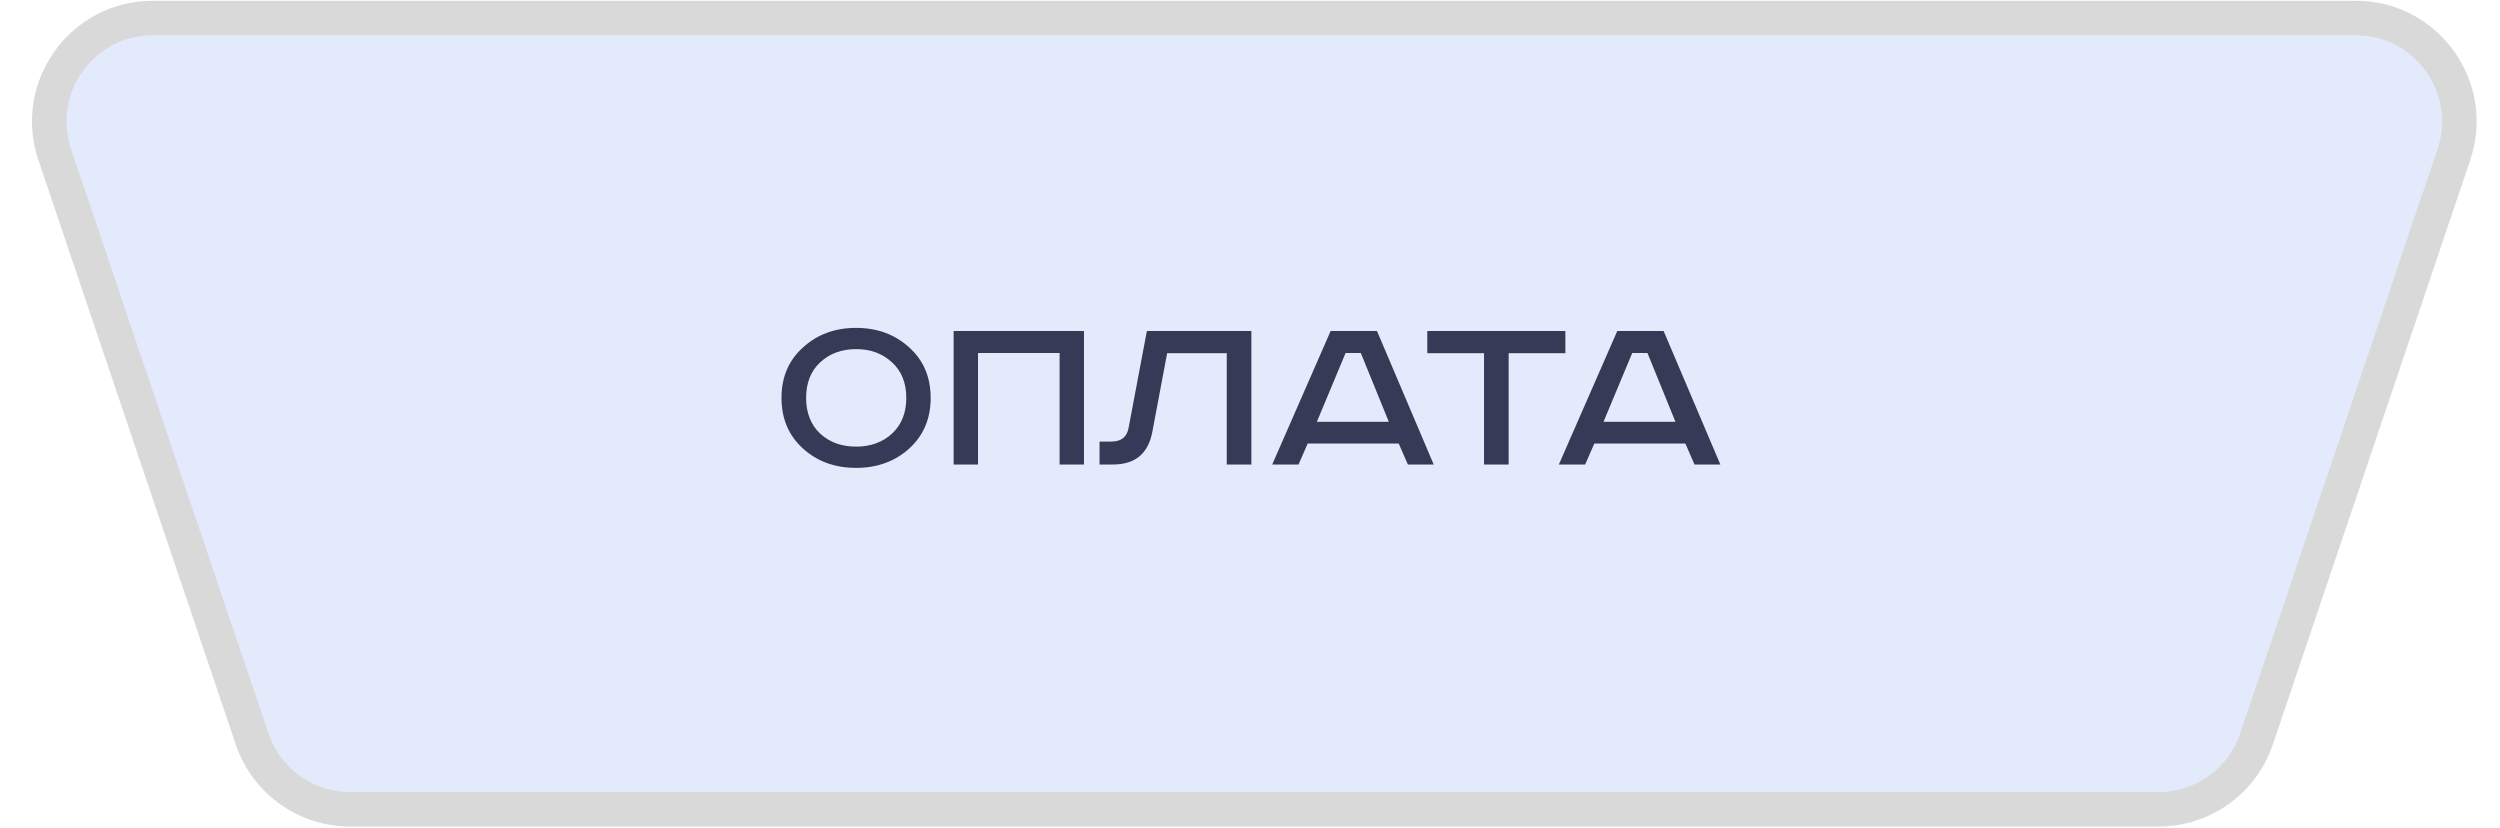
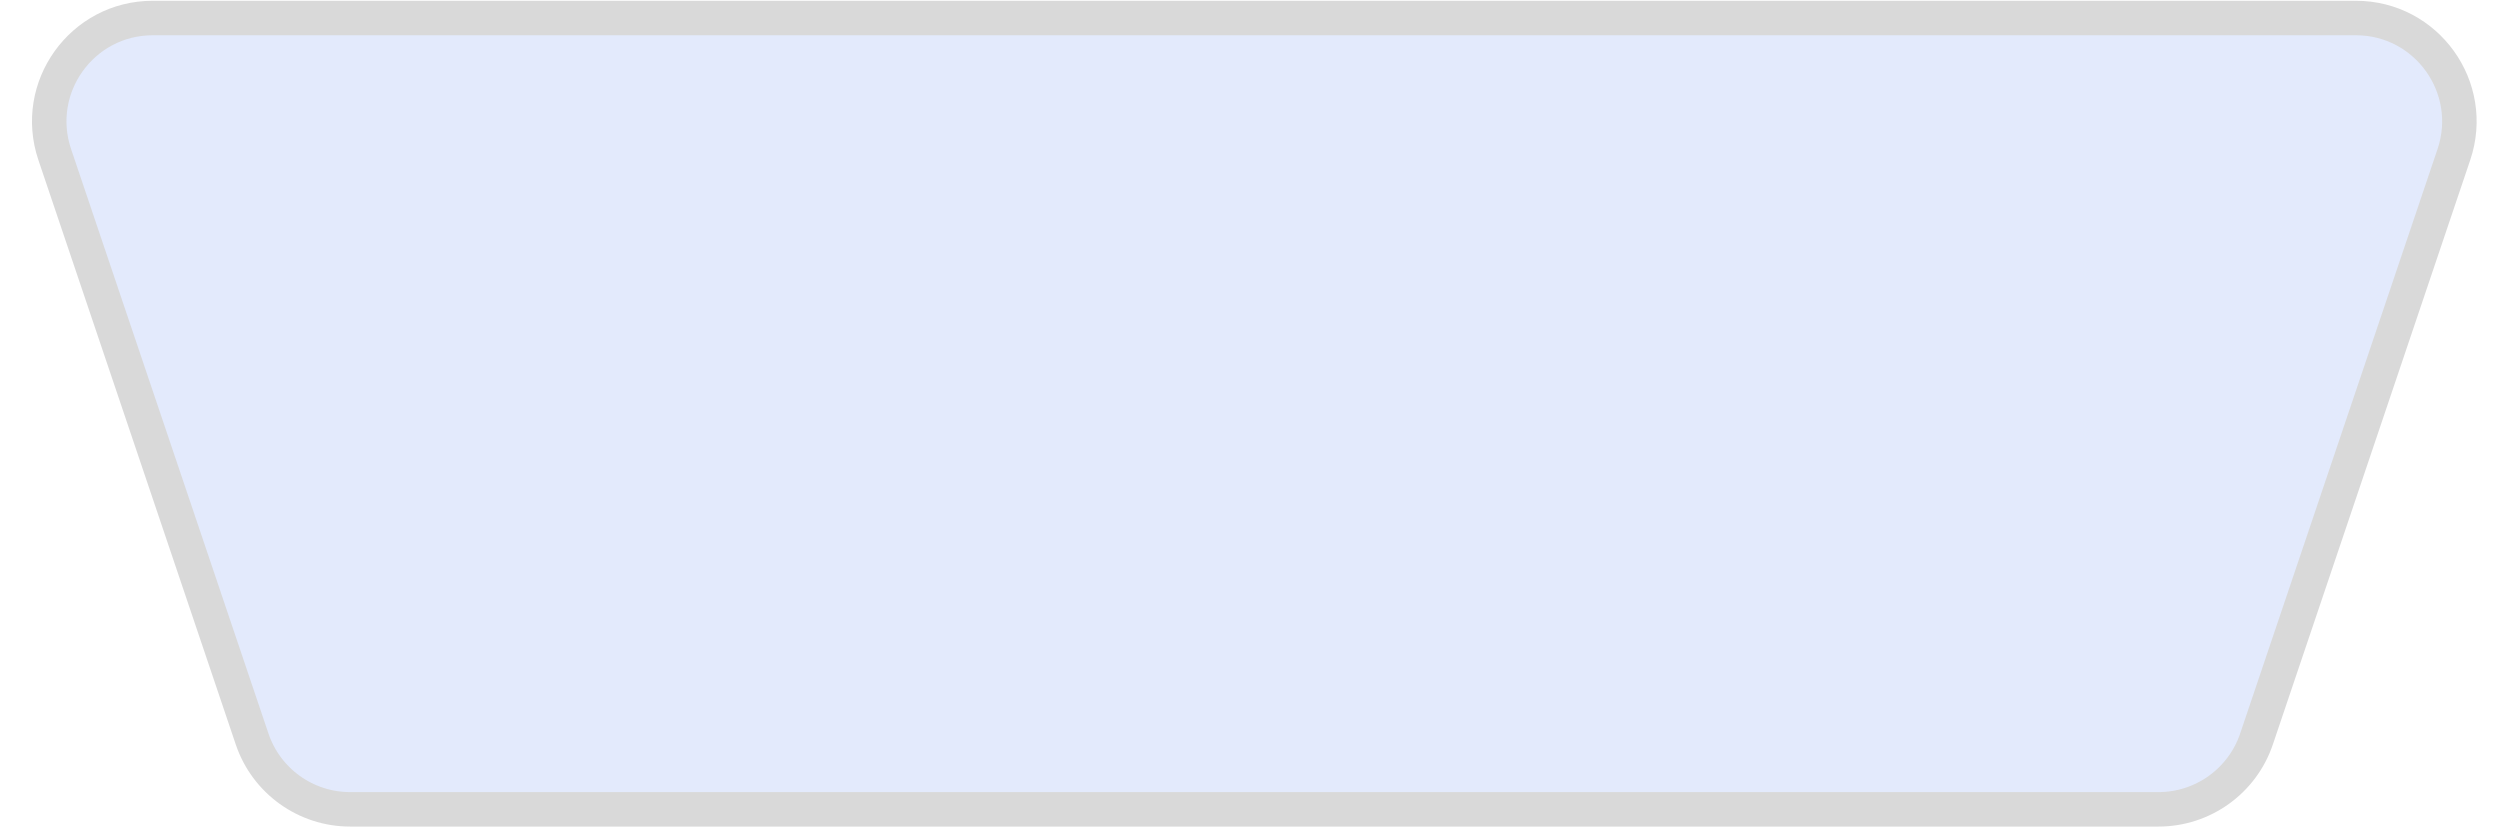
<svg xmlns="http://www.w3.org/2000/svg" width="145" height="48" viewBox="0 0 145 48" fill="none">
  <path d="M20.307 46.941H125.193C127.767 46.941 130.054 45.299 130.878 42.861L142.325 8.965C143.639 5.075 140.746 1.045 136.641 1.045H8.859C4.754 1.045 1.861 5.075 3.175 8.965L14.622 42.861C15.446 45.299 17.733 46.941 20.307 46.941Z" fill="#E3EAFC" stroke="#D9D9D9" stroke-width="2" />
-   <path d="M47.567 21.019C47.026 21.523 46.755 22.209 46.755 23.077C46.755 23.945 47.026 24.636 47.567 25.149C48.118 25.653 48.813 25.905 49.653 25.905C50.493 25.905 51.188 25.653 51.739 25.149C52.29 24.636 52.565 23.945 52.565 23.077C52.565 22.209 52.29 21.523 51.739 21.019C51.188 20.506 50.493 20.249 49.653 20.249C48.813 20.249 48.118 20.506 47.567 21.019ZM52.733 20.151C53.564 20.898 53.979 21.873 53.979 23.077C53.979 24.281 53.564 25.261 52.733 26.017C51.902 26.764 50.876 27.137 49.653 27.137C48.43 27.137 47.404 26.764 46.573 26.017C45.742 25.261 45.327 24.281 45.327 23.077C45.327 21.873 45.742 20.898 46.573 20.151C47.404 19.395 48.43 19.017 49.653 19.017C50.876 19.017 51.902 19.395 52.733 20.151ZM55.311 19.199L62.871 19.199L62.871 26.941L61.457 26.941L61.457 20.473L56.725 20.473L56.725 26.941L55.311 26.941L55.311 19.199ZM66.518 19.199L72.58 19.199L72.58 26.941L71.152 26.941L71.152 20.487L67.694 20.487L66.84 25.023C66.606 26.302 65.846 26.941 64.558 26.941L63.774 26.941V25.611L64.46 25.611C65.02 25.611 65.351 25.355 65.454 24.841L66.518 19.199ZM78.045 20.473L76.379 24.463L80.551 24.463L78.927 20.473H78.045ZM77.177 19.199L79.865 19.199L83.155 26.941H81.657L81.125 25.723L75.847 25.723L75.315 26.941L73.789 26.941L77.177 19.199ZM82.784 19.199L90.792 19.199V20.487L87.502 20.487L87.502 26.941H86.074L86.074 20.487L82.784 20.487V19.199ZM94.67 20.473L93.004 24.463L97.176 24.463L95.552 20.473H94.67ZM93.802 19.199L96.49 19.199L99.78 26.941H98.282L97.75 25.723L92.472 25.723L91.94 26.941L90.414 26.941L93.802 19.199Z" fill="#353A56" />
</svg>